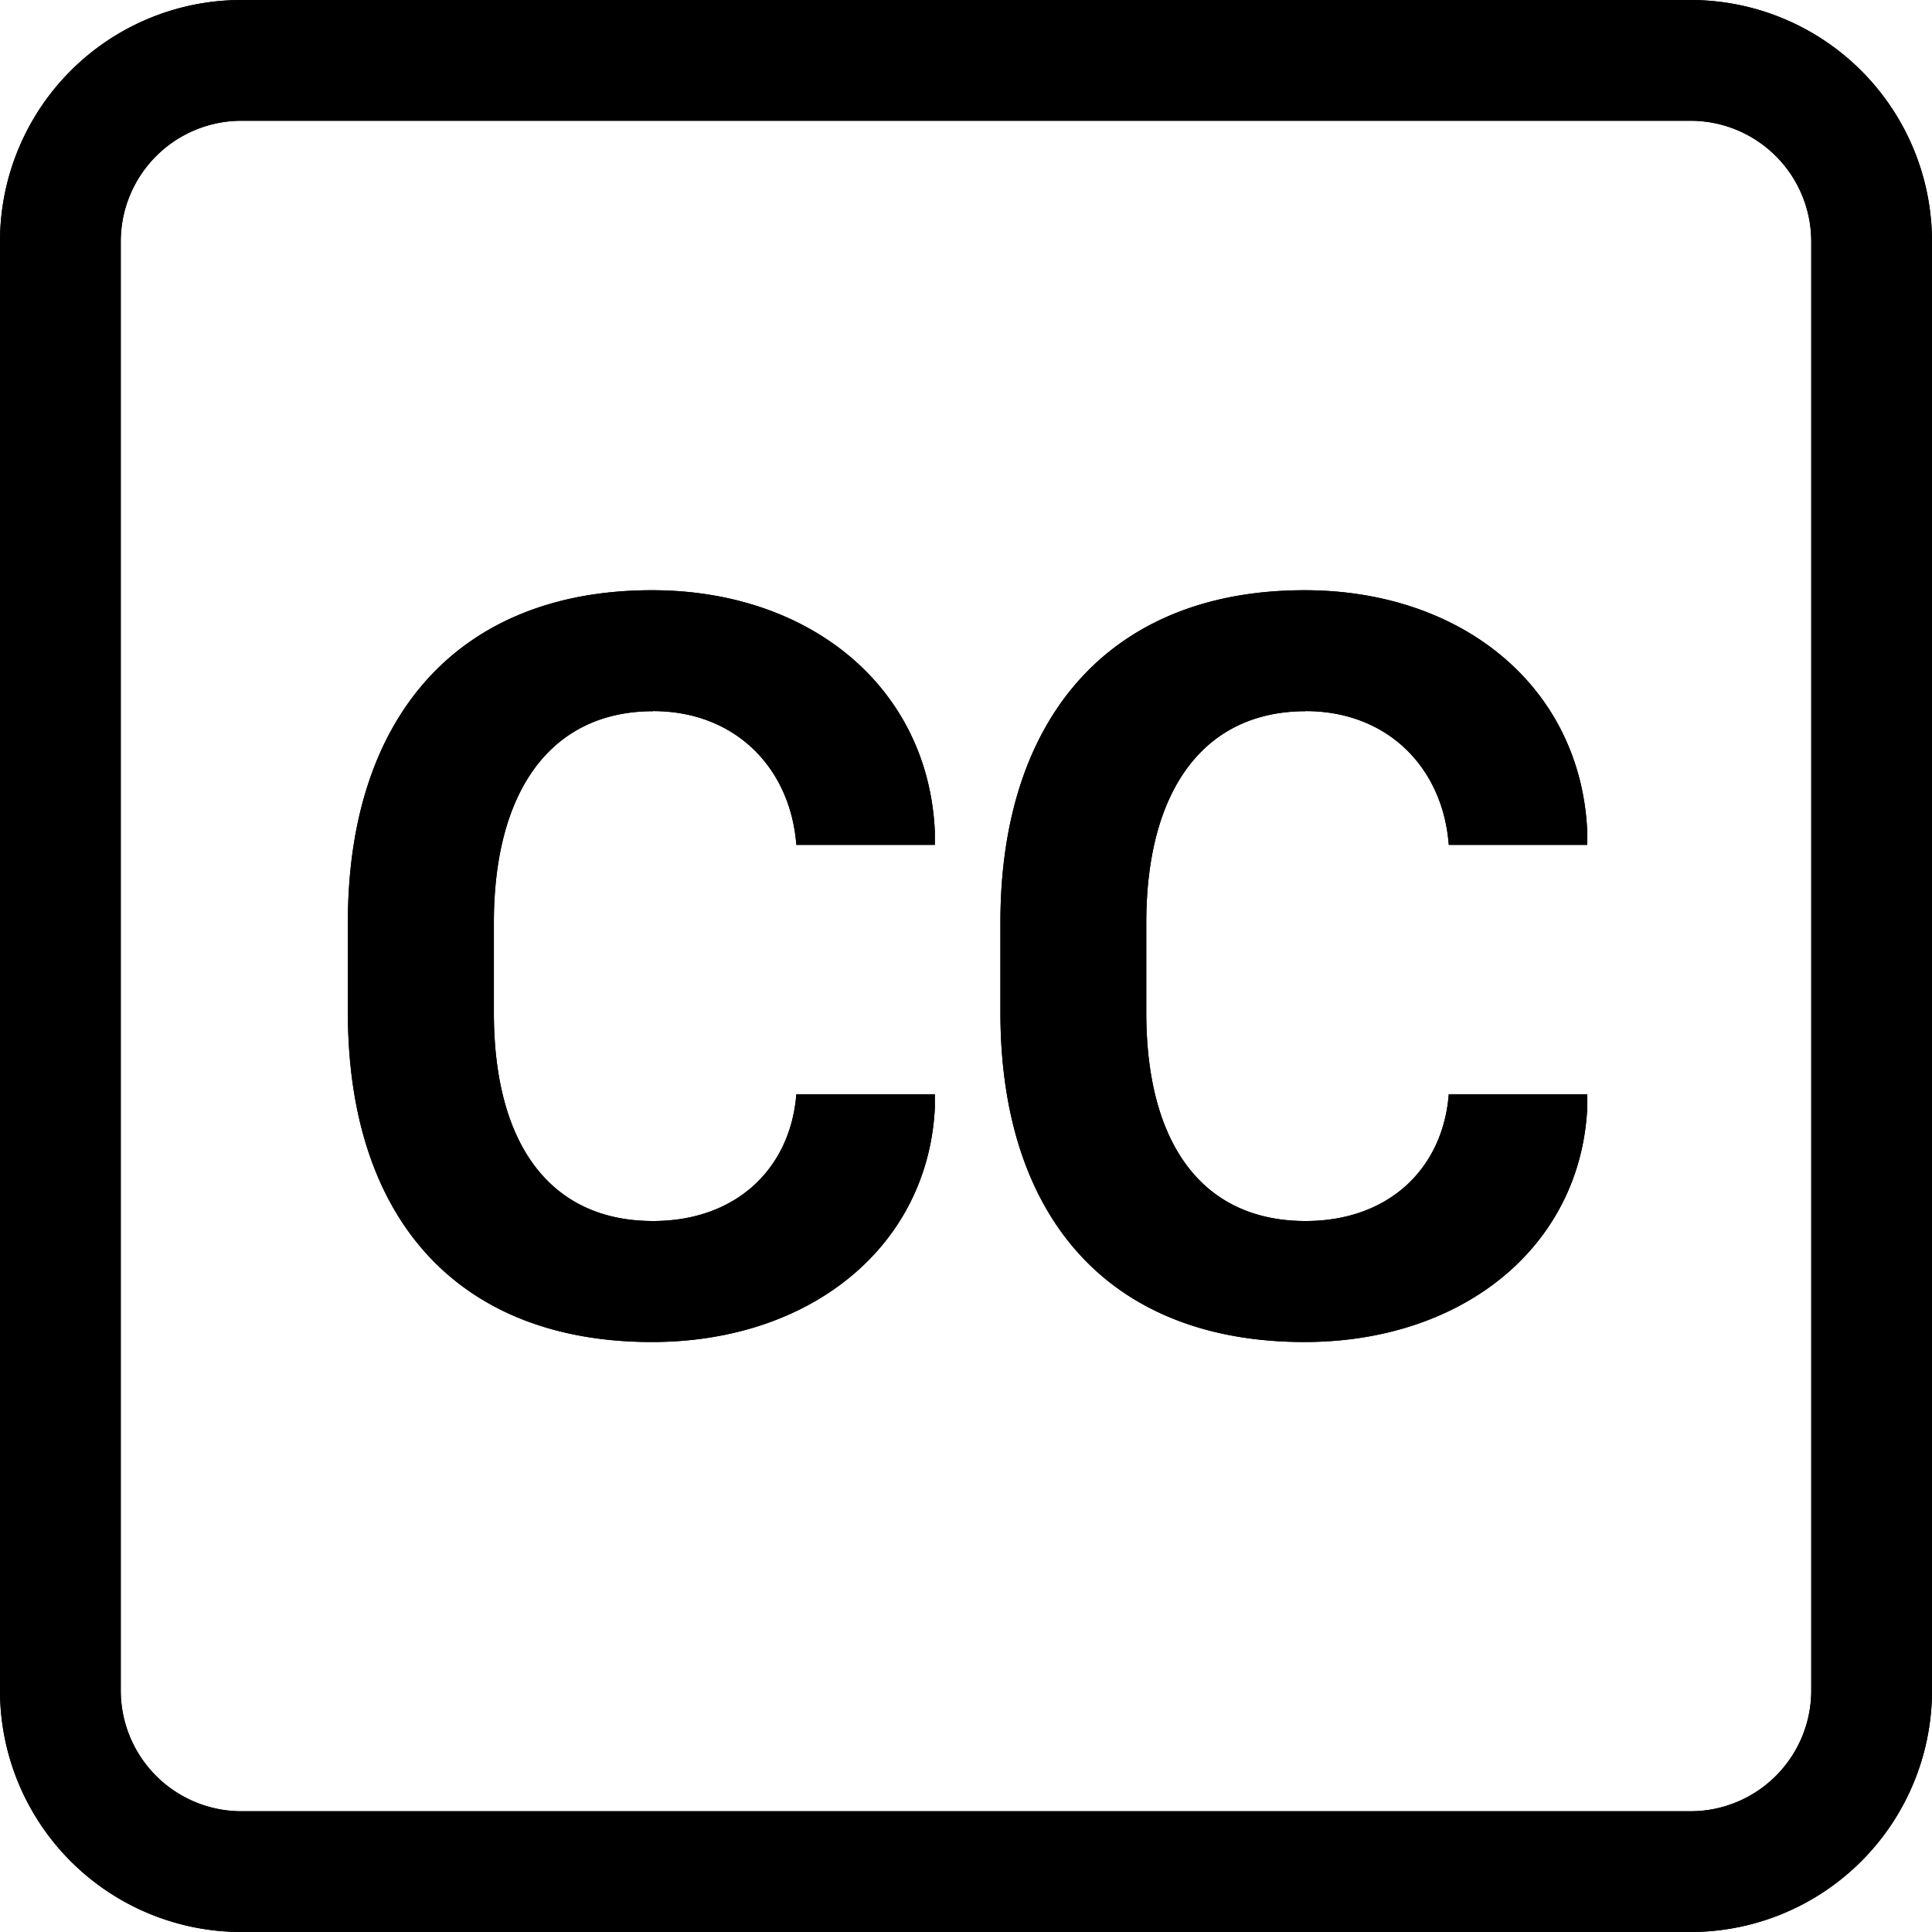
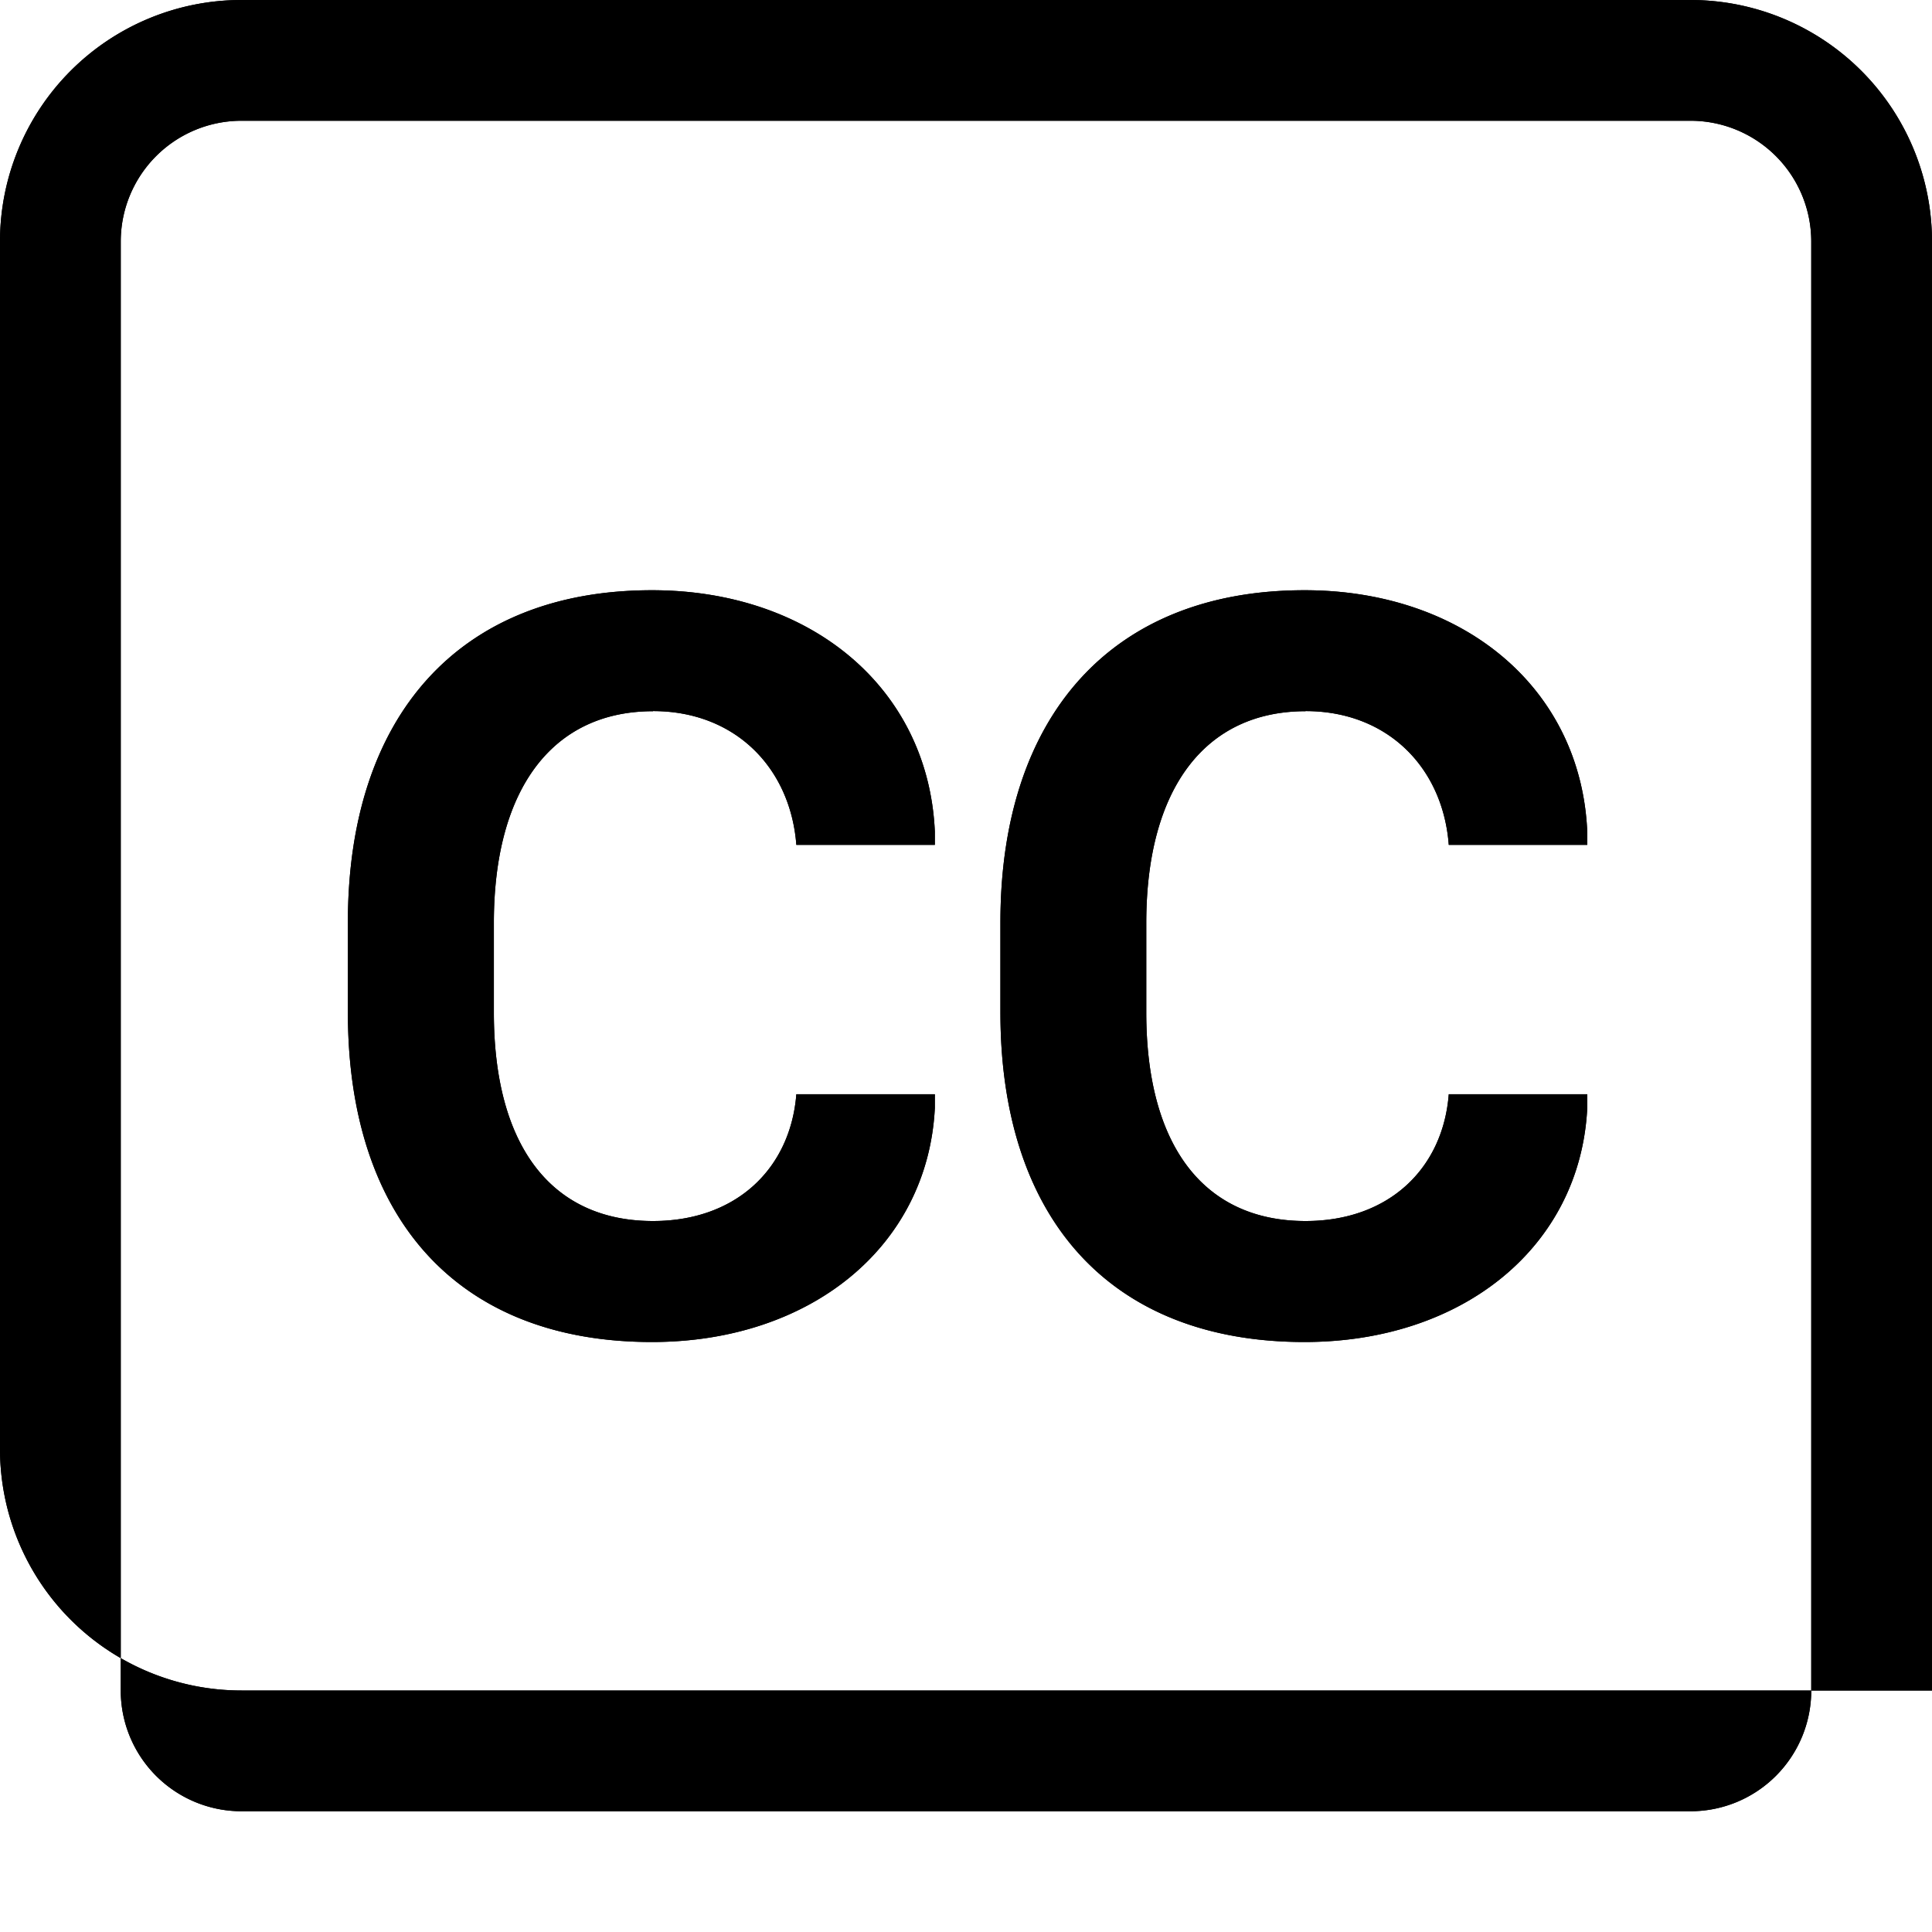
<svg xmlns="http://www.w3.org/2000/svg" width="800" height="800" viewBox="0 0 16 16">
  <defs>
-     <path id="biCcSquare0" d="M15 2a1 1 0 0 0-1-1H2a1 1 0 0 0-1 1v12a1 1 0 0 0 1 1h12a1 1 0 0 0 1-1zM0 2a2 2 0 0 1 2-2h12a2 2 0 0 1 2 2v12a2 2 0 0 1-2 2H2a2 2 0 0 1-2-2zm5.408 3.89c-.83 0-1.318.64-1.318 1.753v.742c0 1.108.479 1.727 1.318 1.727c.69 0 1.138-.435 1.187-1.05h1.147v.114c-.058 1.147-1.029 1.938-2.343 1.938c-1.612 0-2.518-1.028-2.518-2.729v-.747c0-1.7.914-2.75 2.518-2.75c1.319 0 2.29.812 2.343 1.999v.11H6.595c-.049-.638-.506-1.108-1.187-1.108Zm5.404 0c-.831 0-1.319.64-1.319 1.753v.742c0 1.108.48 1.727 1.319 1.727c.69 0 1.138-.435 1.186-1.05h1.147v.114c-.057 1.147-1.028 1.938-2.342 1.938c-1.613 0-2.518-1.028-2.518-2.729v-.747c0-1.7.914-2.75 2.518-2.75c1.318 0 2.29.812 2.342 1.999v.11h-1.147c-.048-.638-.505-1.108-1.186-1.108Z" />
+     <path id="biCcSquare0" d="M15 2a1 1 0 0 0-1-1H2a1 1 0 0 0-1 1v12a1 1 0 0 0 1 1h12a1 1 0 0 0 1-1zM0 2a2 2 0 0 1 2-2h12a2 2 0 0 1 2 2v12H2a2 2 0 0 1-2-2zm5.408 3.89c-.83 0-1.318.64-1.318 1.753v.742c0 1.108.479 1.727 1.318 1.727c.69 0 1.138-.435 1.187-1.05h1.147v.114c-.058 1.147-1.029 1.938-2.343 1.938c-1.612 0-2.518-1.028-2.518-2.729v-.747c0-1.7.914-2.75 2.518-2.75c1.319 0 2.29.812 2.343 1.999v.11H6.595c-.049-.638-.506-1.108-1.187-1.108Zm5.404 0c-.831 0-1.319.64-1.319 1.753v.742c0 1.108.48 1.727 1.319 1.727c.69 0 1.138-.435 1.186-1.05h1.147v.114c-.057 1.147-1.028 1.938-2.342 1.938c-1.613 0-2.518-1.028-2.518-2.729v-.747c0-1.7.914-2.75 2.518-2.75c1.318 0 2.29.812 2.342 1.999v.11h-1.147c-.048-.638-.505-1.108-1.186-1.108Z" />
  </defs>
  <g fill="currentColor" fill-rule="evenodd">
    <use href="#biCcSquare0" />
    <use href="#biCcSquare0" />
  </g>
</svg>